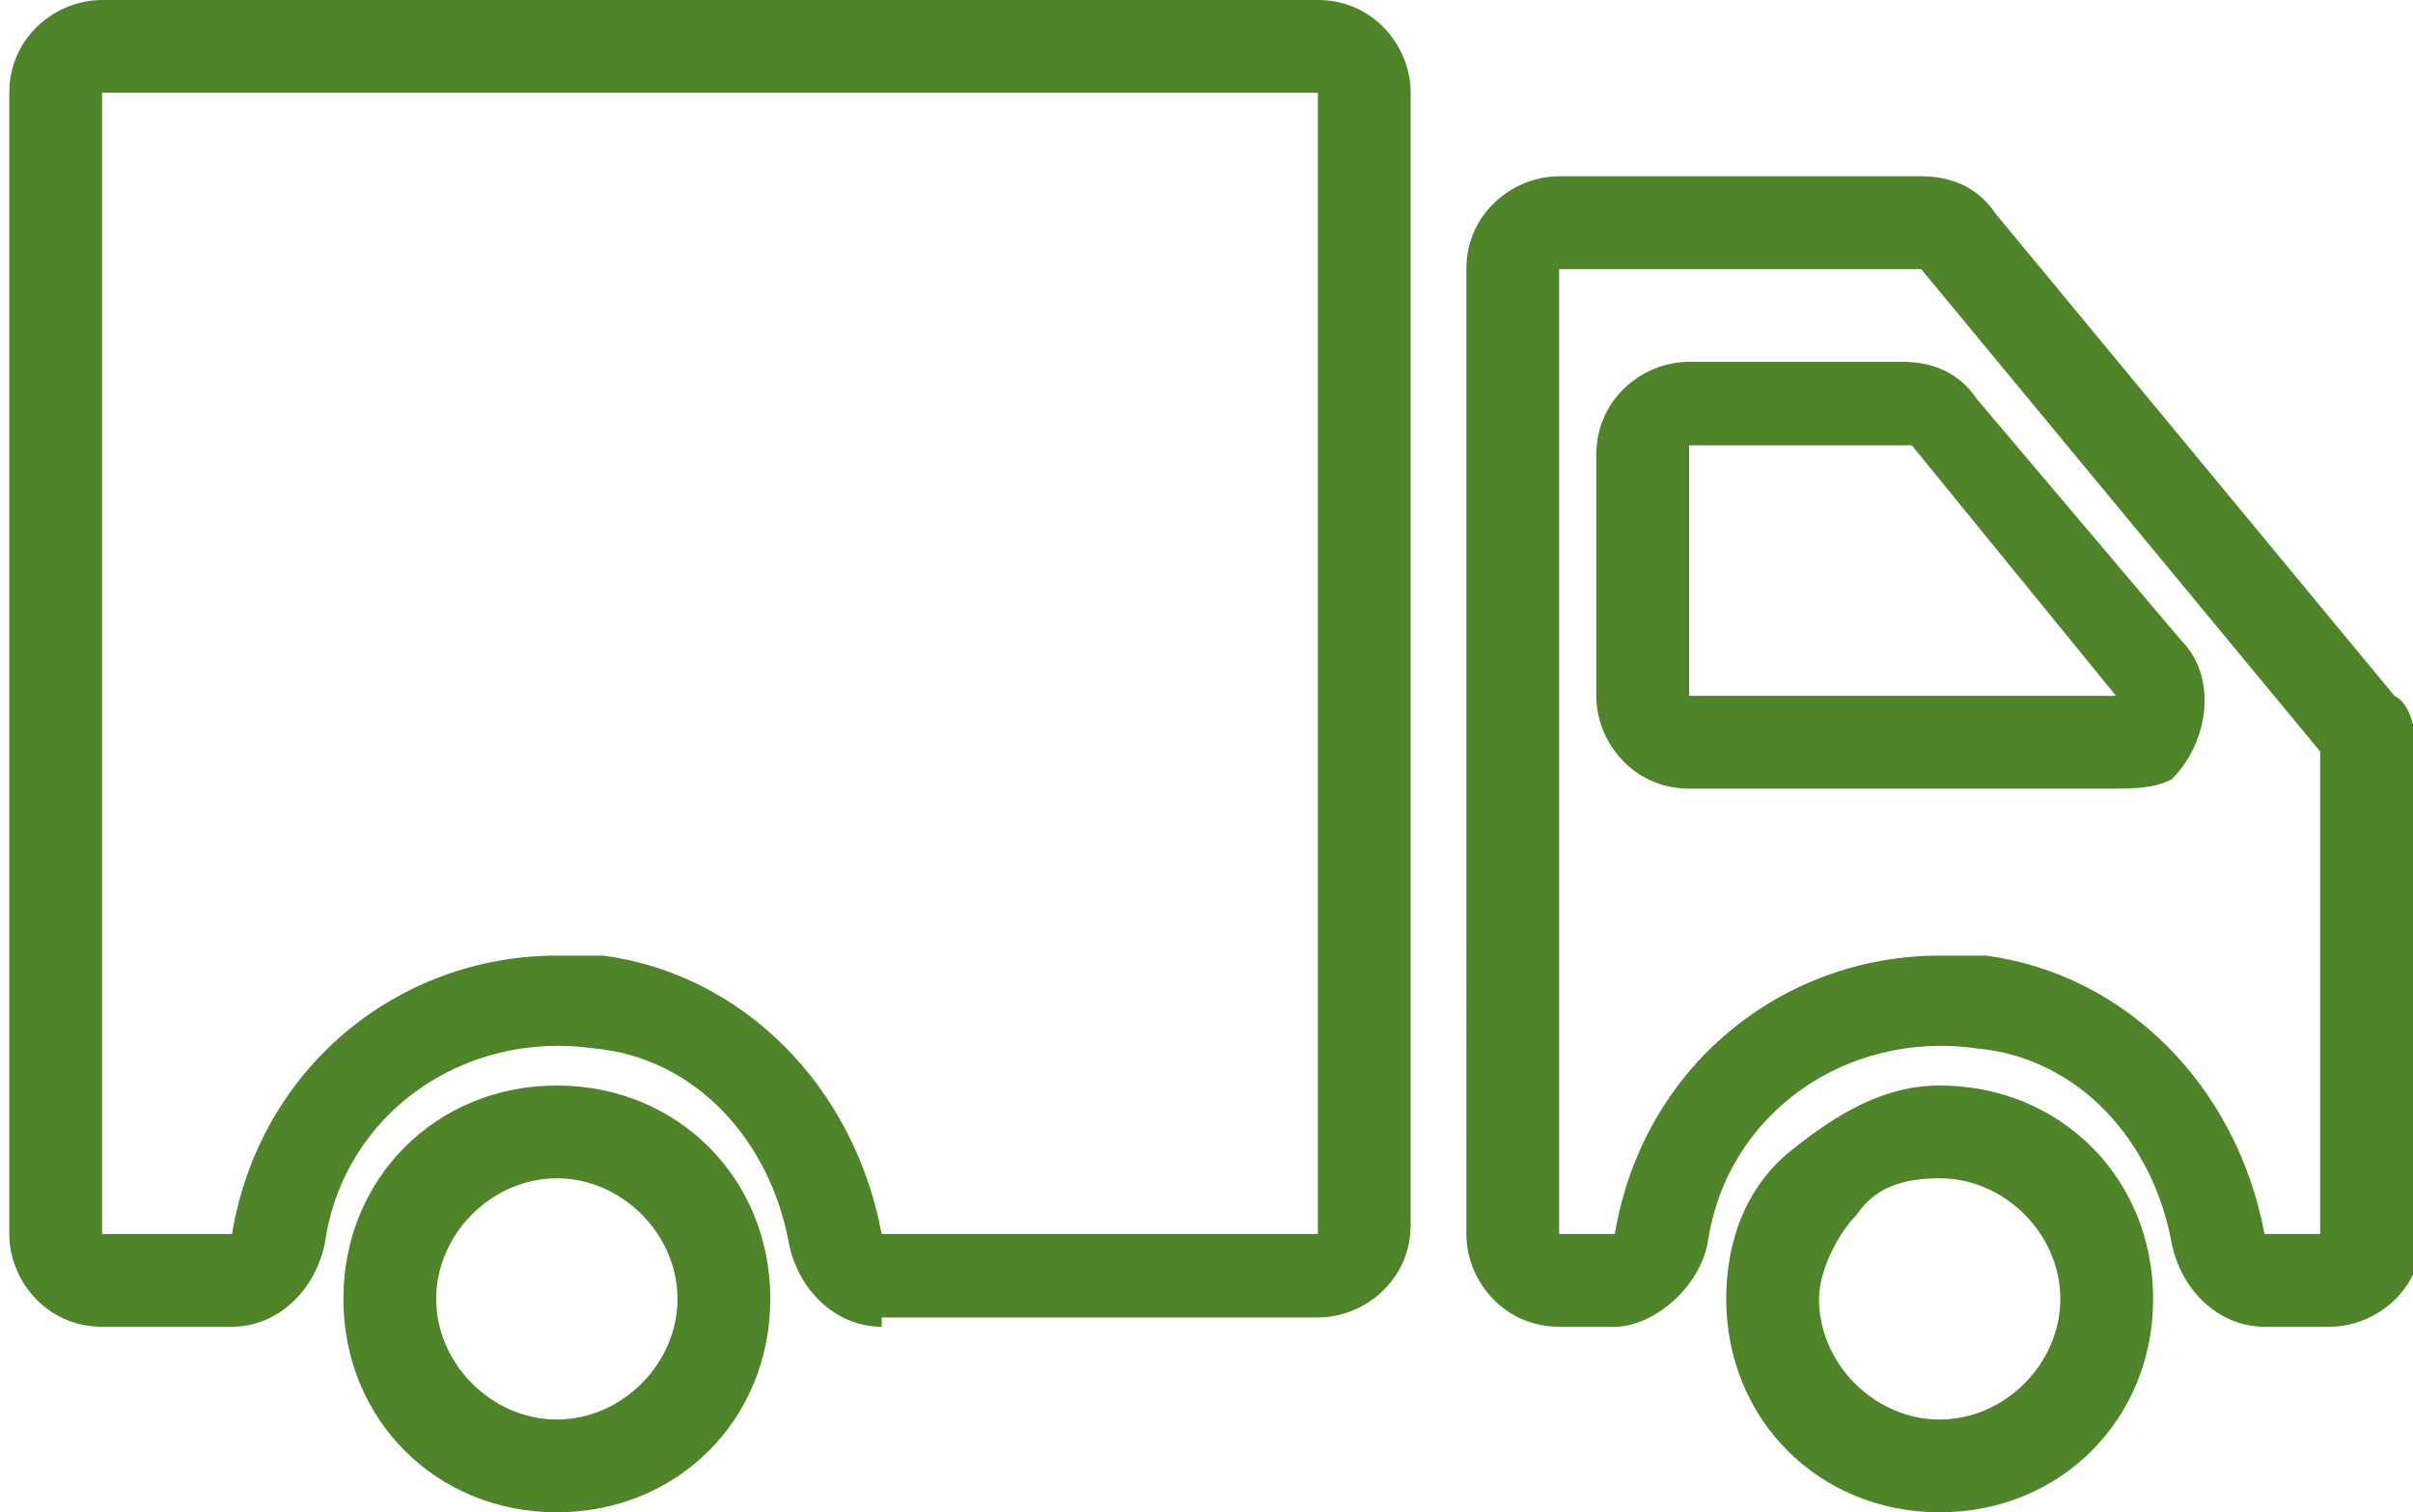
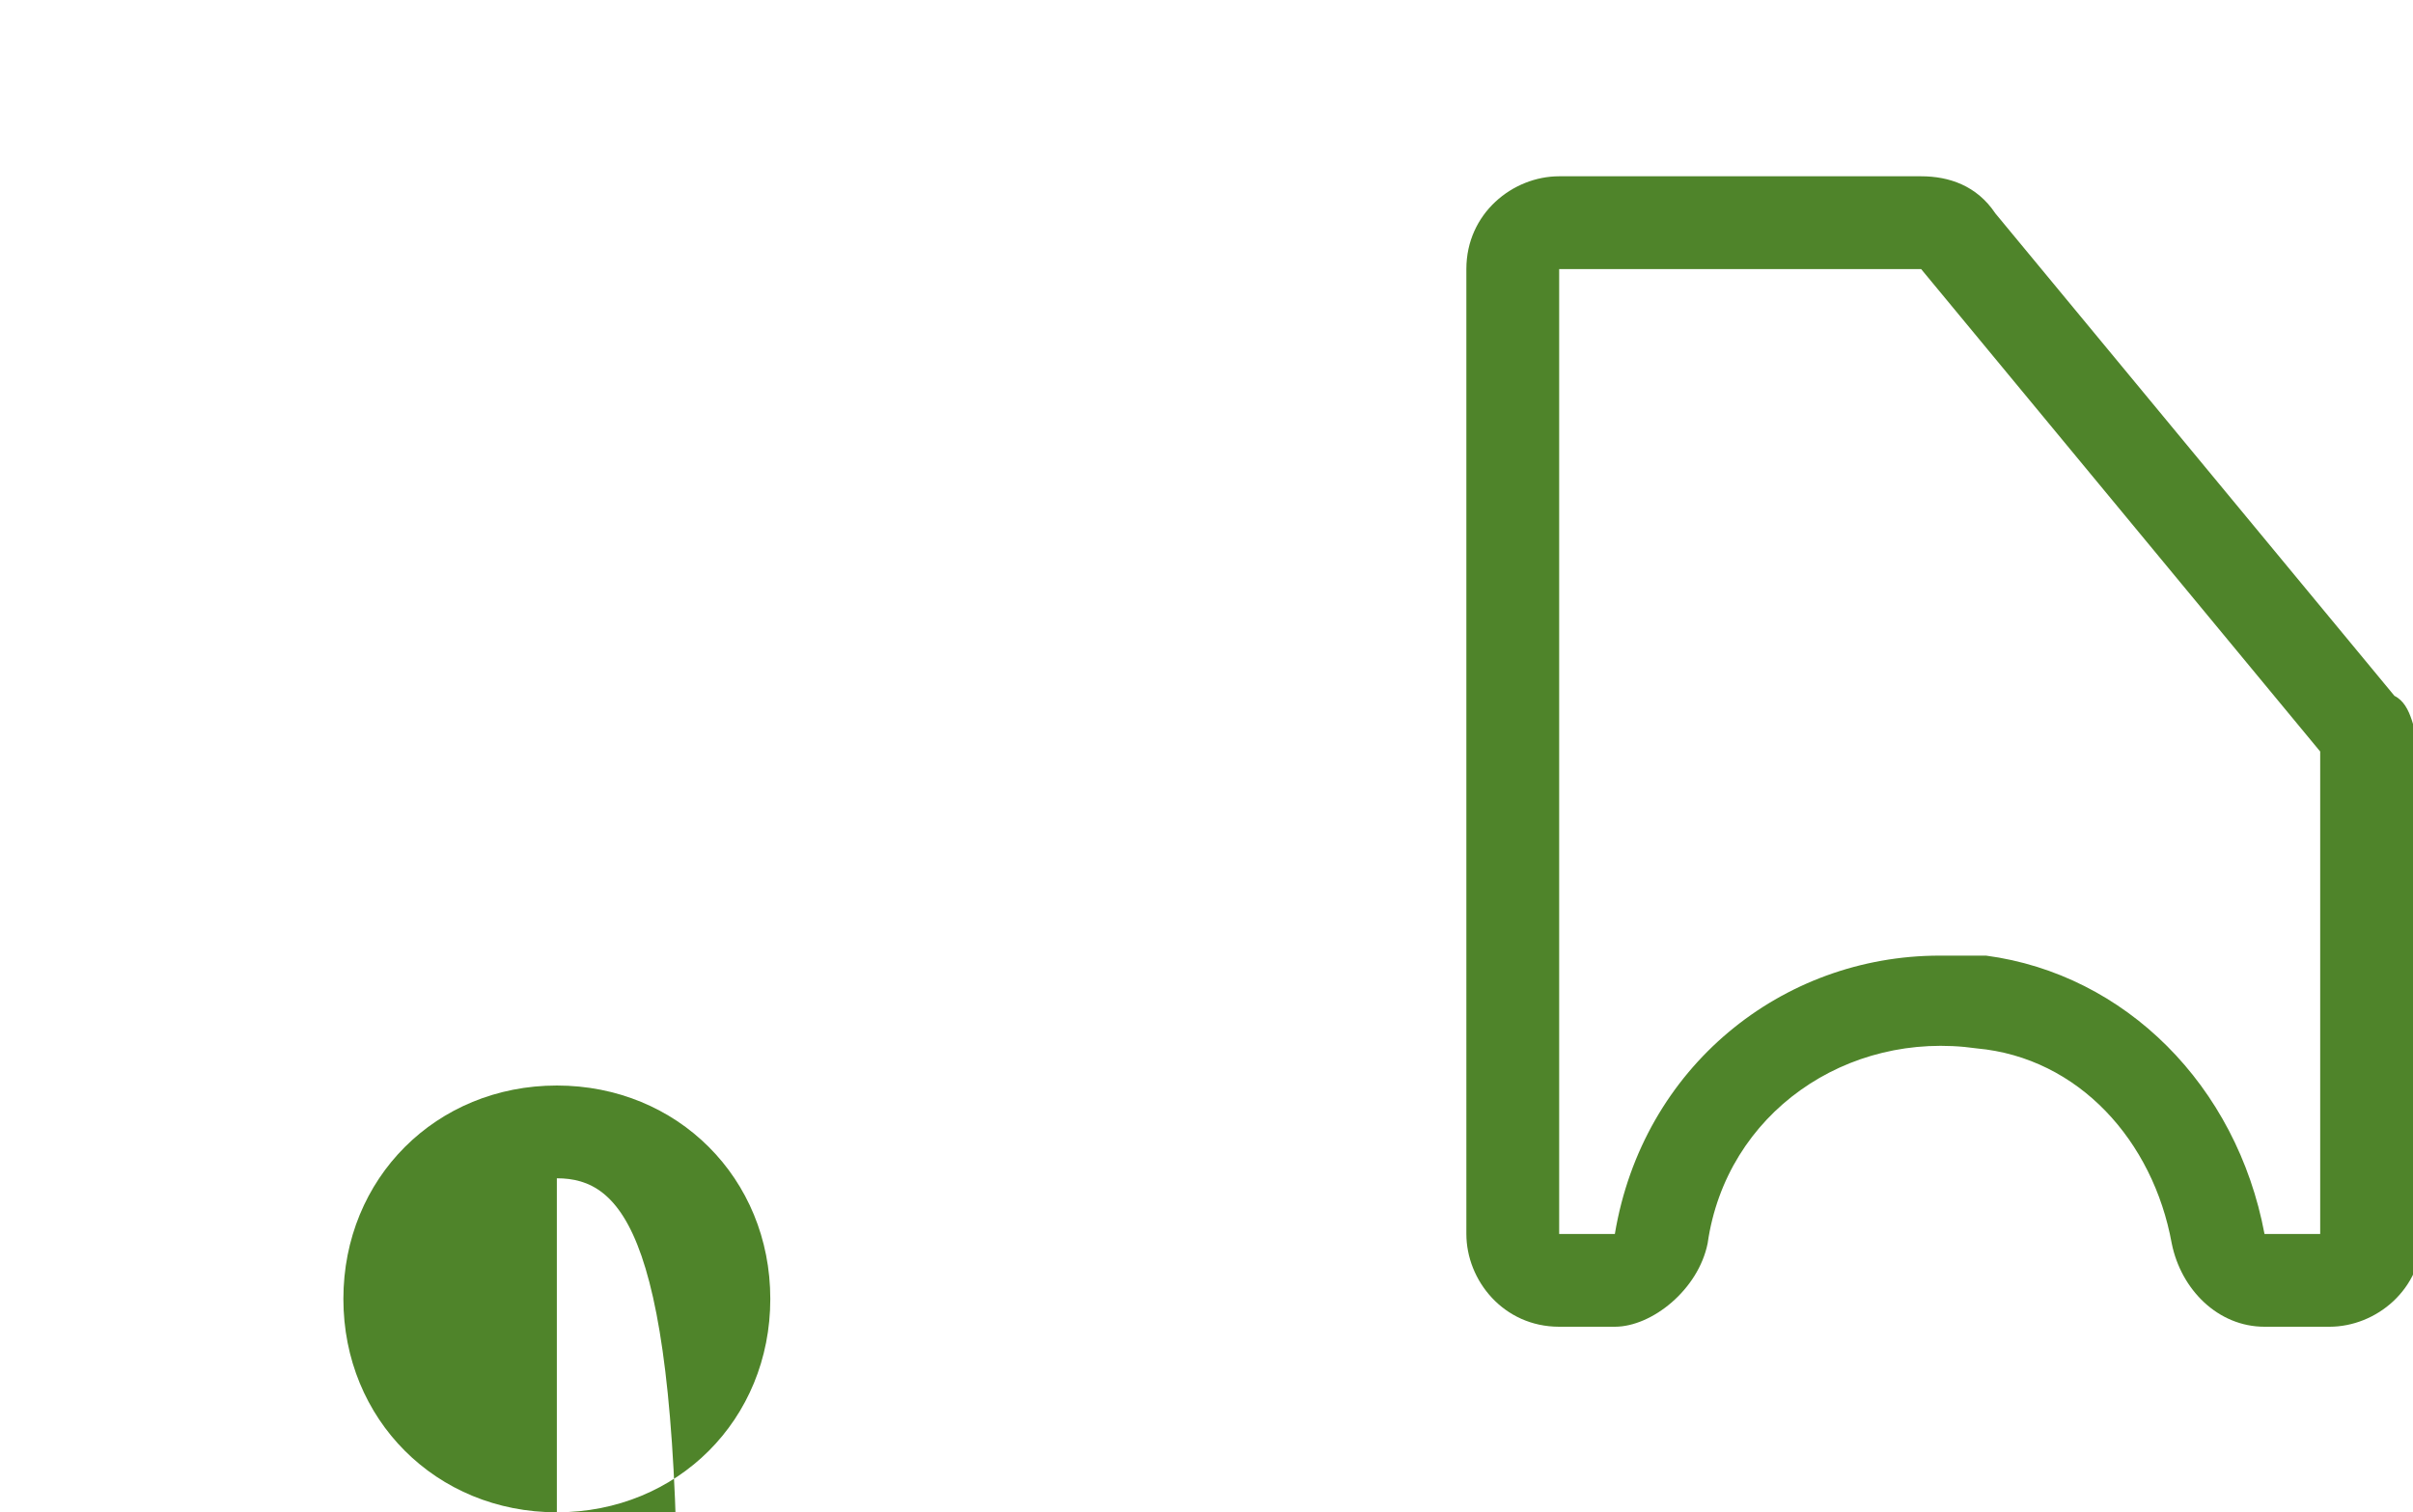
<svg xmlns="http://www.w3.org/2000/svg" version="1.1" id="Ebene_1" x="0px" y="0px" viewBox="0 0 26 16.3" style="enable-background:new 0 0 26 16.3;" xml:space="preserve">
  <style type="text/css">
	.st0{fill:#4F842A;}
</style>
  <g>
-     <path class="st0" d="M20.9,16.3c-1.3,0-2.3-1-2.3-2.3c0-0.6,0.2-1.2,0.7-1.6s1-0.7,1.6-0.7c0,0,0,0,0,0c1.3,0,2.3,1,2.3,2.3   C23.2,15.3,22.2,16.3,20.9,16.3z M20.9,12.7c-0.4,0-0.7,0.1-0.9,0.4c-0.2,0.2-0.4,0.6-0.4,0.9c0,0.7,0.6,1.3,1.3,1.3   c0.7,0,1.3-0.6,1.3-1.3C22.2,13.3,21.6,12.7,20.9,12.7C20.9,12.7,20.9,12.7,20.9,12.7z" />
-   </g>
+     </g>
  <g>
    <path class="st0" d="M24.4,14.3c-0.5,0-0.9-0.4-1-0.9c-0.2-1.1-1-2-2.1-2.1c-1.4-0.2-2.7,0.7-2.9,2.1c-0.1,0.5-0.6,0.9-1,0.9h-0.6   c-0.6,0-1-0.5-1-1V2.9c0-0.6,0.5-1,1-1h3.9c0.3,0,0.6,0.1,0.8,0.4l4.3,5.2C26,7.6,26,7.9,26.1,8.1v5.2c0,0.6-0.5,1-1,1H24.4   C24.5,14.3,24.5,14.3,24.4,14.3z M20.9,10.3c0.2,0,0.4,0,0.5,0c1.5,0.2,2.7,1.4,3,3l0.6,0l0-5.2l0,0l-4.3-5.2l-3.9,0l0,10.4l0.6,0   C17.7,11.5,19.2,10.3,20.9,10.3z" />
  </g>
  <g>
-     <path class="st0" d="M22.7,8.5h-4.5c-0.6,0-1-0.5-1-1V4.9c0-0.6,0.5-1,1-1h2.3c0.3,0,0.6,0.1,0.8,0.4l2.2,2.6   c0.4,0.4,0.3,1.1-0.1,1.5C23.2,8.5,23,8.5,22.7,8.5z M18.2,4.8l0,2.7l4.6,0c0,0,0,0,0,0l-2.2-2.7L18.2,4.8z" />
+     </g>
+   <g>
+     <path class="st0" d="M6,16.3c-1.3,0-2.3-1-2.3-2.3s1-2.3,2.3-2.3h0c1.3,0,2.3,1,2.3,2.3C8.3,15.3,7.3,16.3,6,16.3z c-0.7,0-1.3,0.6-1.3,1.3s0.6,1.3,1.3,1.3s1.3-0.6,1.3-1.3C7.3,13.3,6.7,12.7,6,12.7z" />
  </g>
  <g>
-     <path class="st0" d="M6,16.3c-1.3,0-2.3-1-2.3-2.3s1-2.3,2.3-2.3h0c1.3,0,2.3,1,2.3,2.3C8.3,15.3,7.3,16.3,6,16.3z M6,12.7   c-0.7,0-1.3,0.6-1.3,1.3s0.6,1.3,1.3,1.3s1.3-0.6,1.3-1.3C7.3,13.3,6.7,12.7,6,12.7z" />
-   </g>
-   <g>
-     <path class="st0" d="M9.5,14.3c-0.5,0-0.9-0.4-1-0.9c-0.2-1.1-1-2-2.1-2.1C5,11.1,3.7,12,3.5,13.4c-0.1,0.5-0.5,0.9-1,0.9   c0,0,0,0,0,0H1.1c-0.6,0-1-0.5-1-1V1c0-0.6,0.5-1,1-1h13.1c0.6,0,1,0.5,1,1v12.2c0,0.6-0.5,1-1,1H9.5C9.5,14.3,9.5,14.3,9.5,14.3z    M6,10.3c0.2,0,0.4,0,0.5,0c1.5,0.2,2.7,1.4,3,3l4.7,0l0-12.3l0,0H1.1l0,12.3l1.4,0C2.8,11.5,4.3,10.3,6,10.3z" />
-   </g>
+     </g>
</svg>